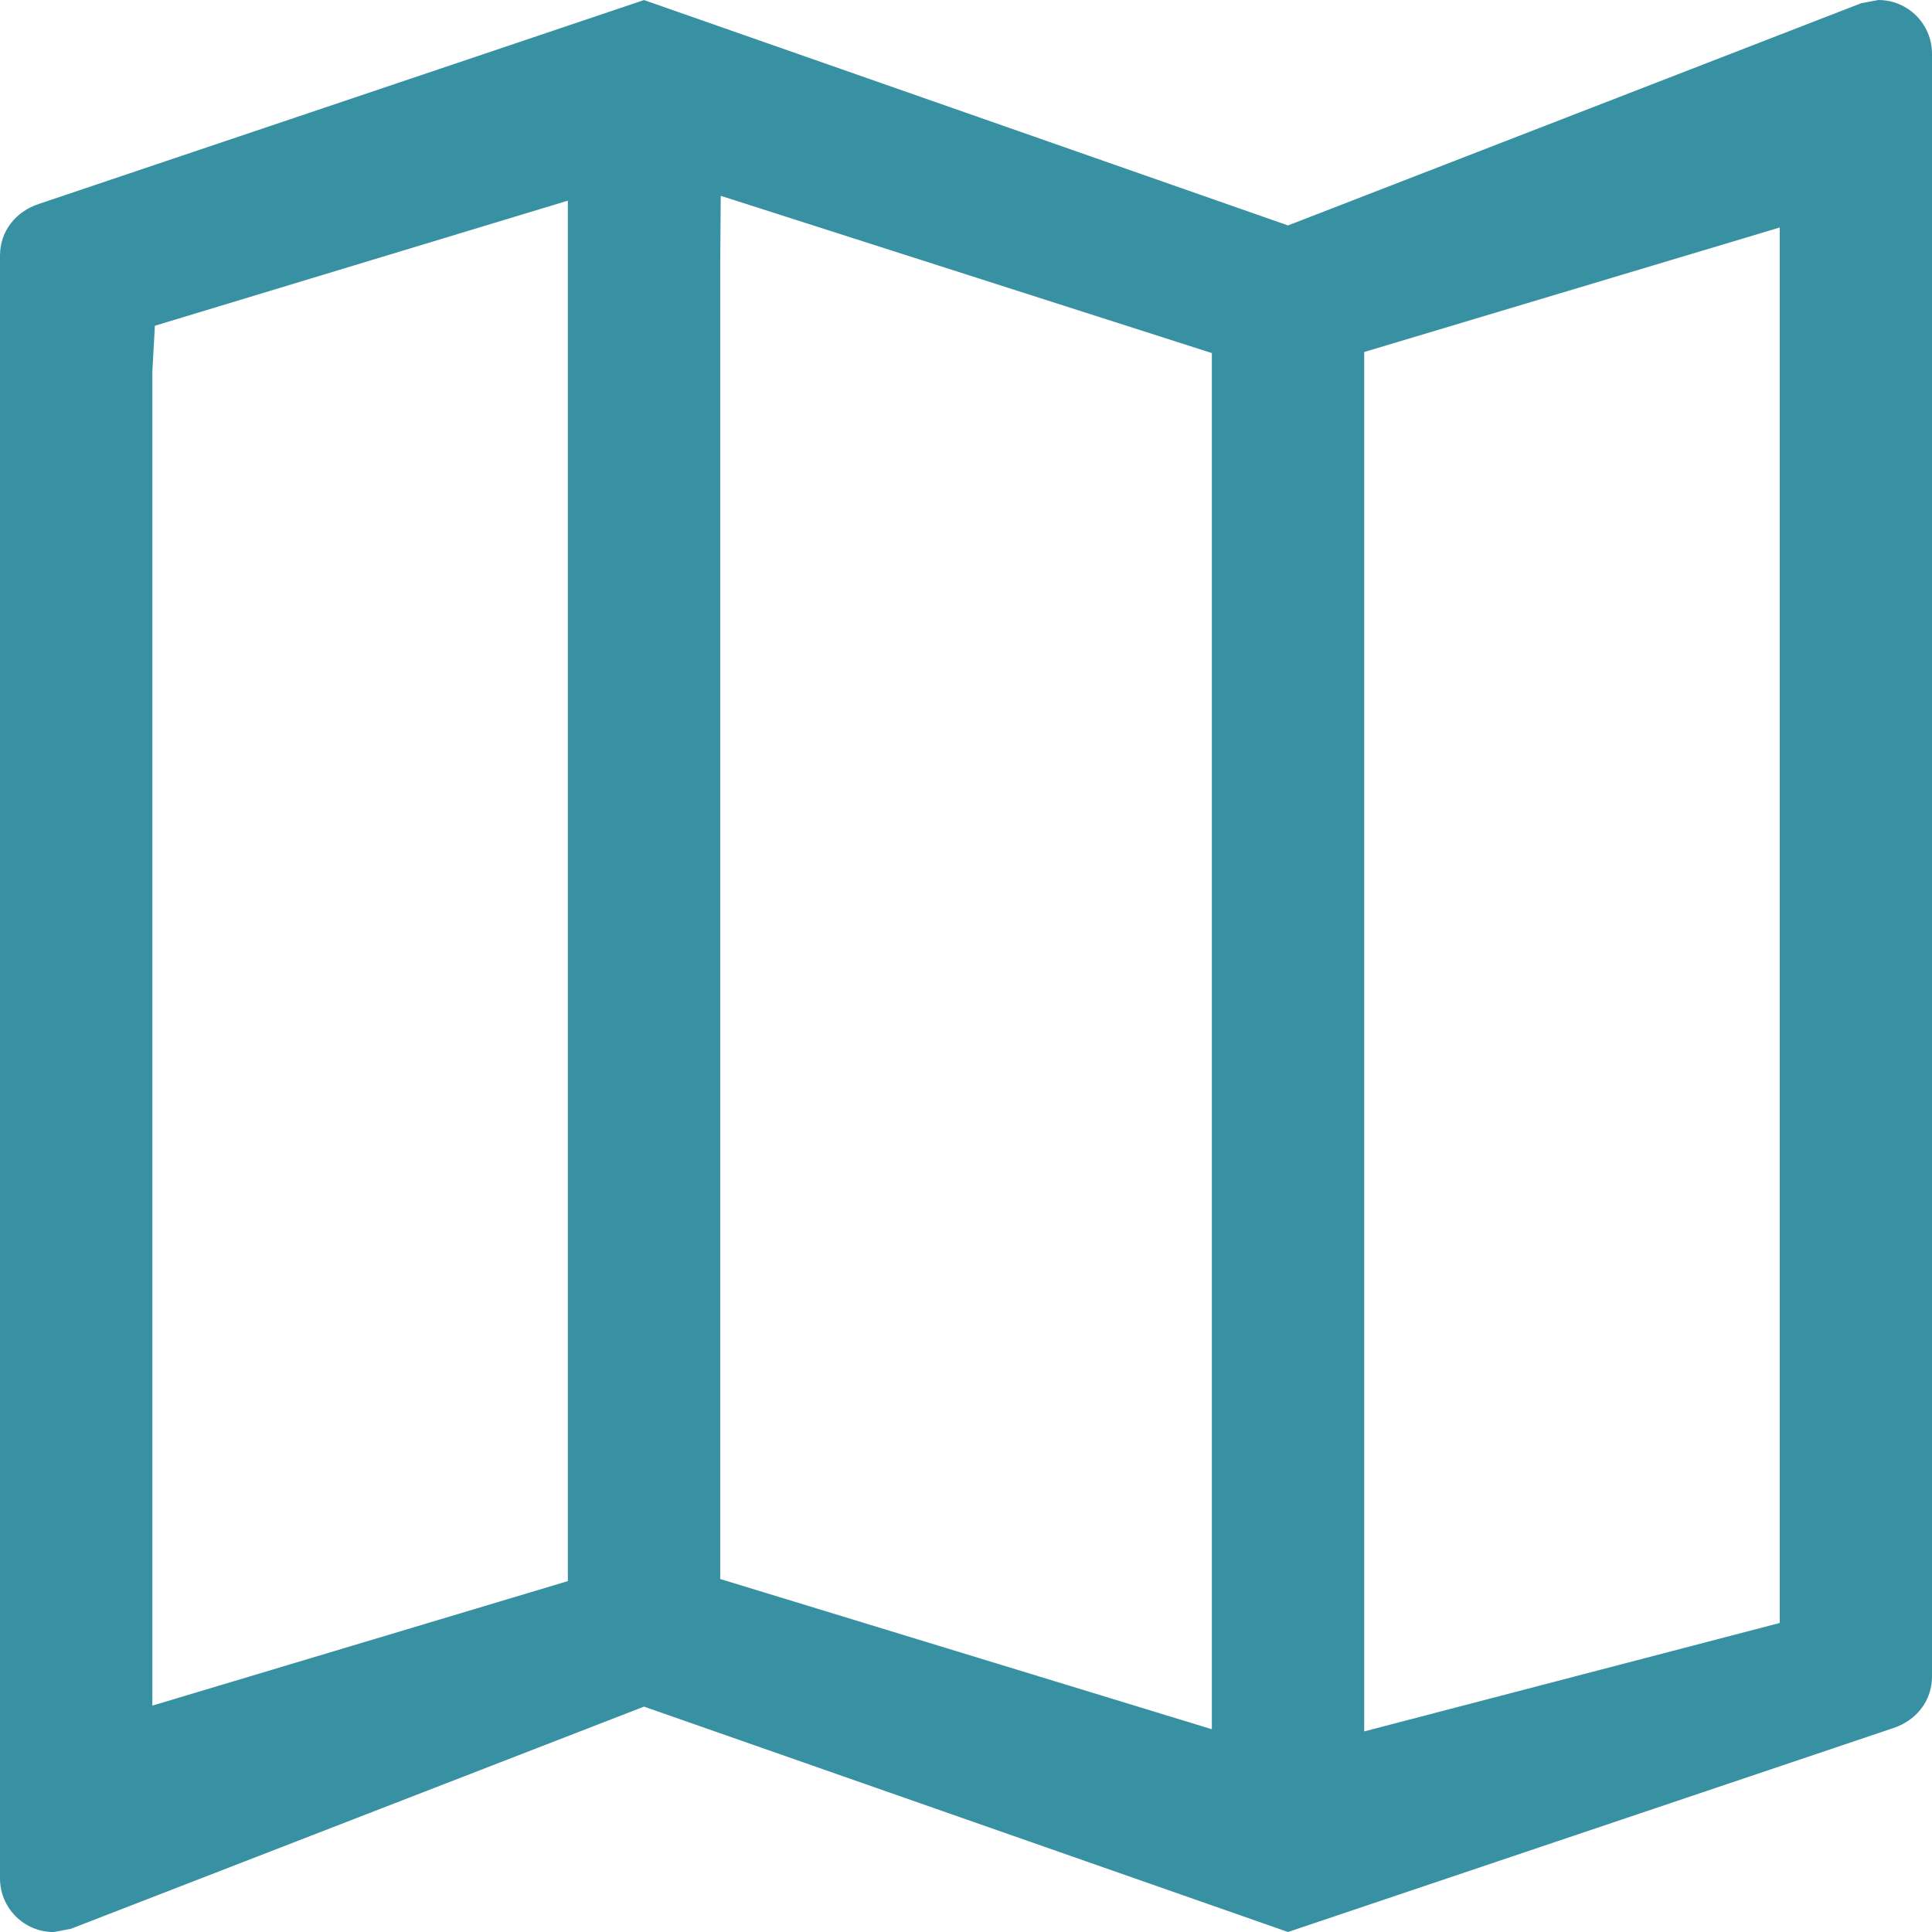
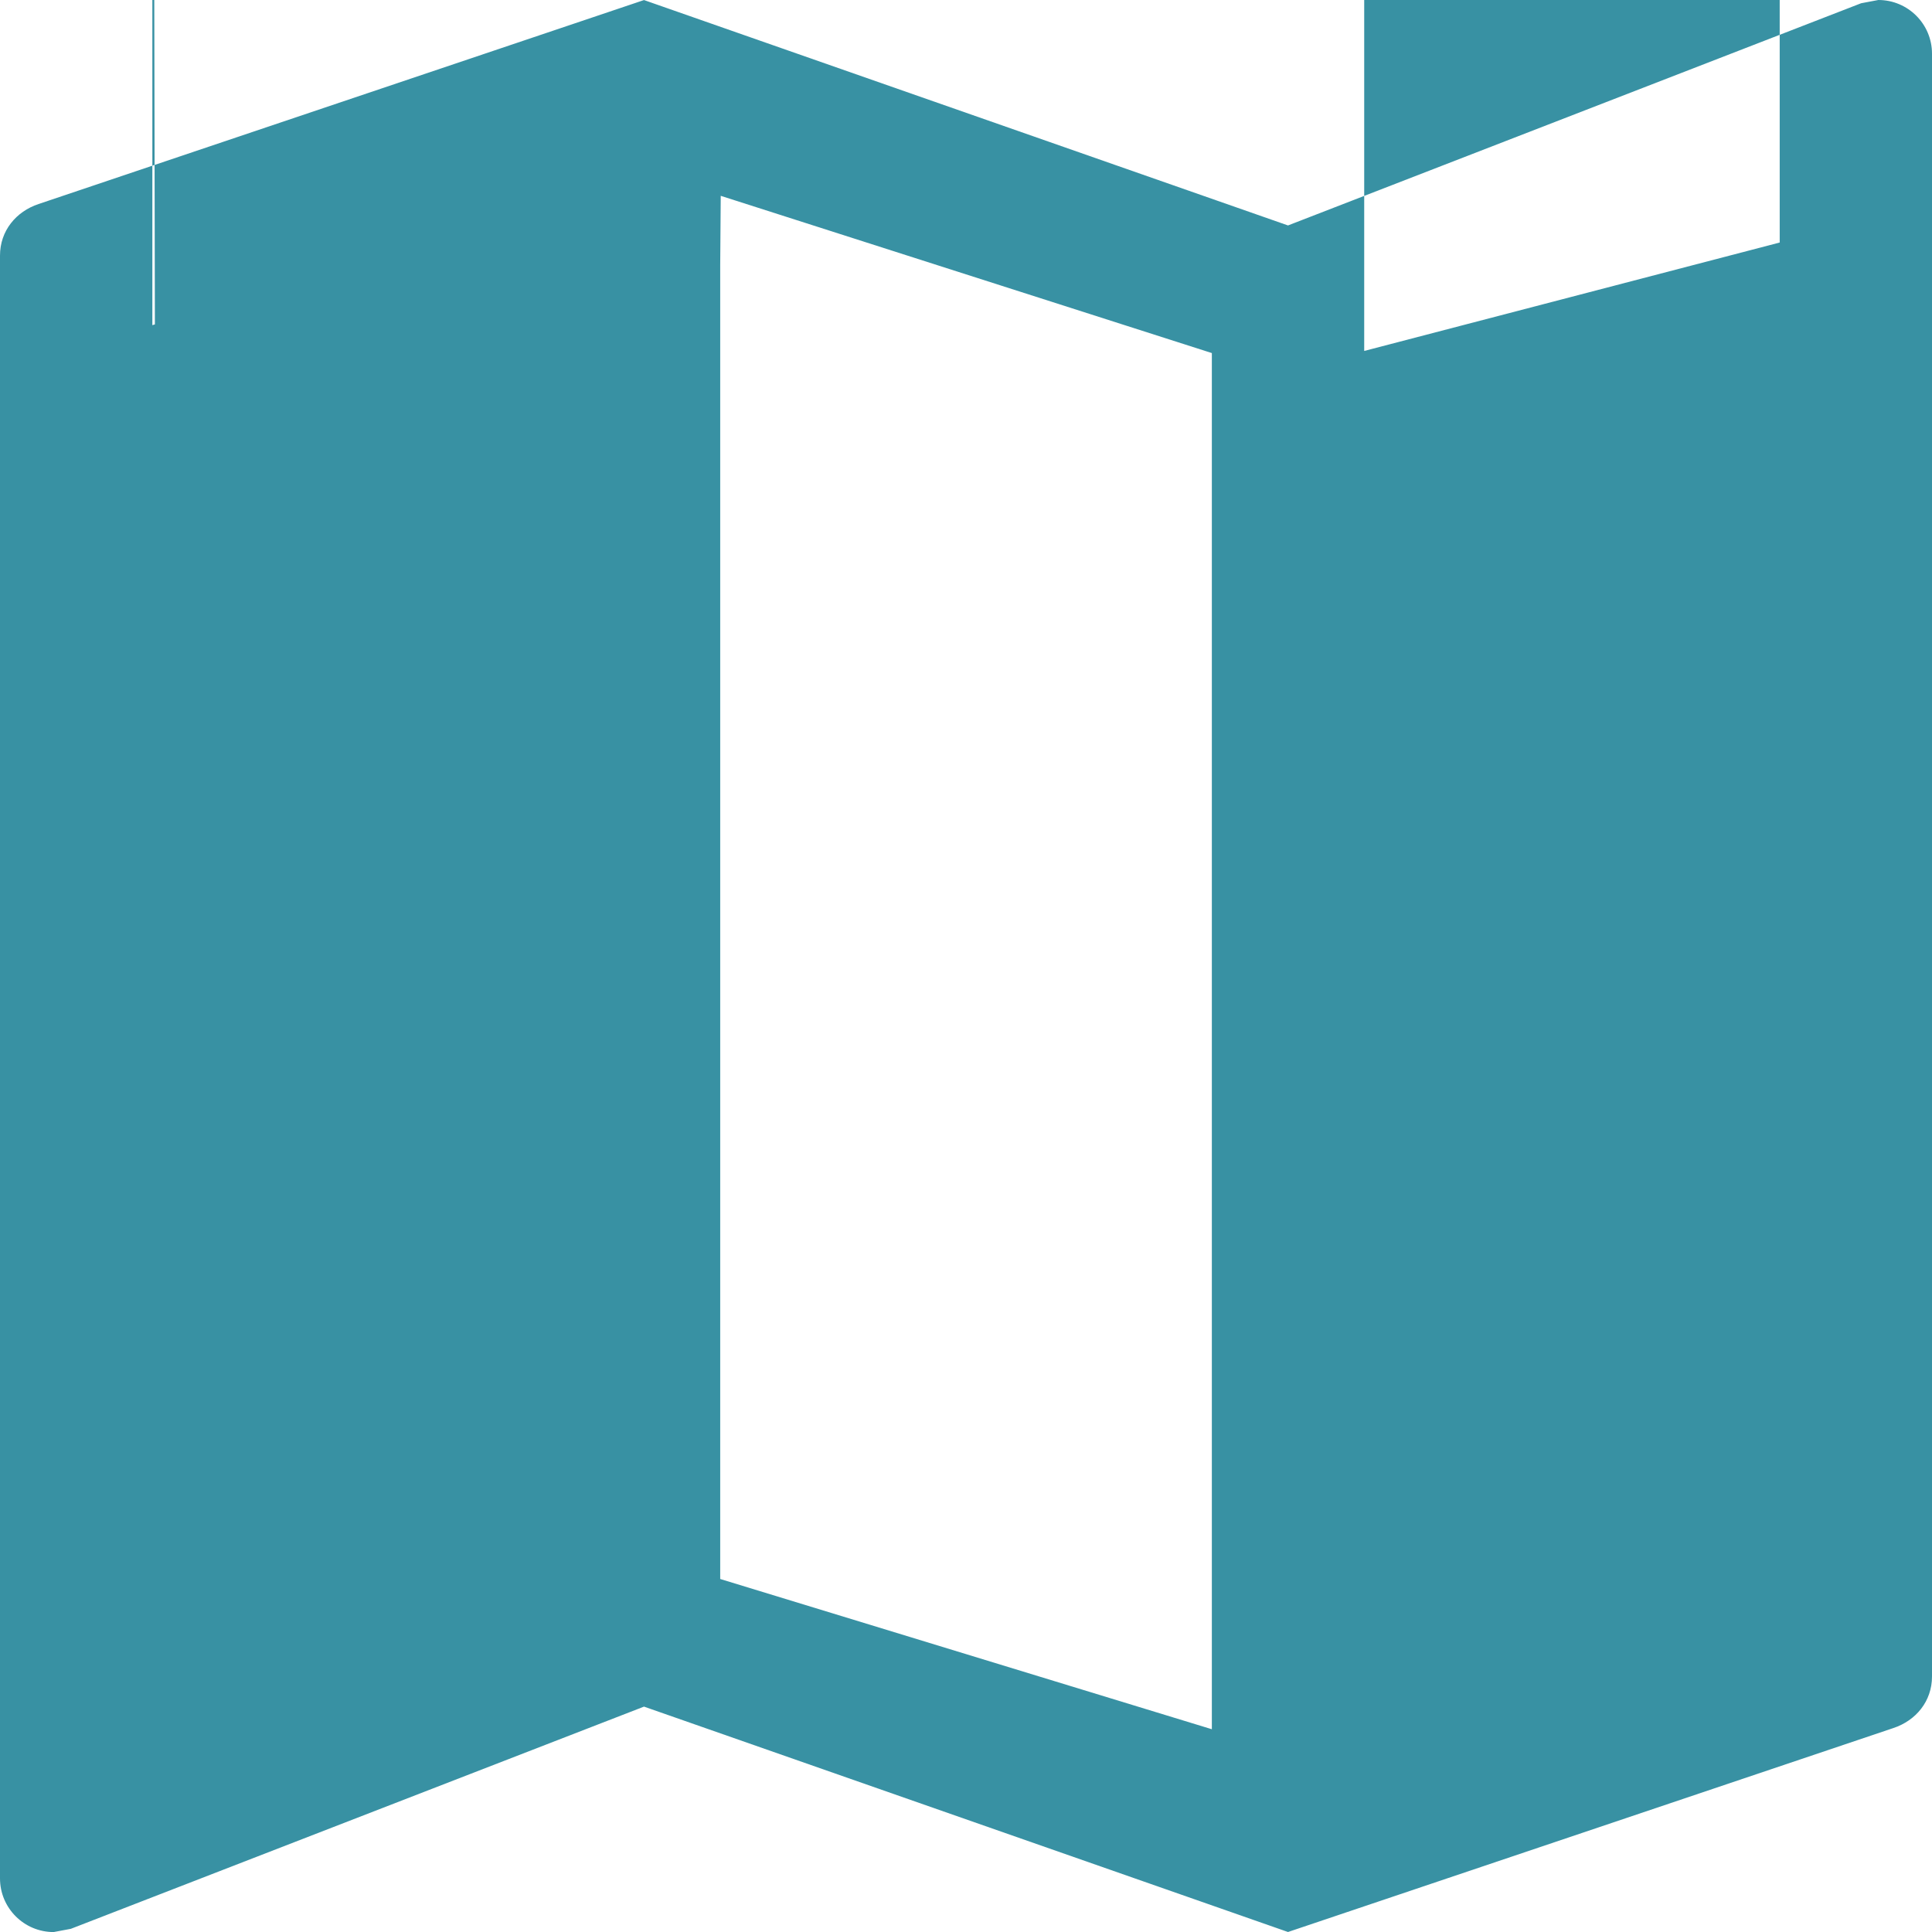
<svg xmlns="http://www.w3.org/2000/svg" xmlns:ns1="http://www.inkscape.org/namespaces/inkscape" xmlns:ns2="http://sodipodi.sourceforge.net/DTD/sodipodi-0.dtd" width="32.805mm" height="32.806mm" viewBox="0 0 32.805 32.806" version="1.1" id="svg8" ns1:version="0.92.3 (2405546, 2018-03-11)" ns2:docname="map.svg">
  <defs id="defs2" />
  <ns2:namedview id="base" pagecolor="#ffffff" bordercolor="#666666" borderopacity="1.0" ns1:pageopacity="0.0" ns1:pageshadow="2" ns1:zoom="1.4" ns1:cx="-246.44896" ns1:cy="137.91736" ns1:document-units="mm" ns1:current-layer="layer1" showgrid="false" fit-margin-top="0" fit-margin-left="0" fit-margin-right="0" fit-margin-bottom="0" ns1:window-width="1918" ns1:window-height="1028" ns1:window-x="1073" ns1:window-y="40" ns1:window-maximized="0" />
  <g ns1:label="Ebene 1" ns1:groupmode="layer" id="layer1" transform="translate(-109.636,-121.281)">
-     <path id="path4529" d="m 141.53,121.281 -0.292,0.055 -9.732,3.773 -10.935,-3.827 -10.279,3.463 c -0.383,0.127 -0.656,0.455 -0.656,0.875 v 27.556 c 1e-5,0.503 0.408,0.911 0.911,0.911 l 0.292,-0.055 9.732,-3.773 10.935,3.827 10.279,-3.463 c 0.383,-0.127 0.656,-0.455 0.656,-0.875 v -27.556 c -1e-5,-0.503 -0.408,-0.911 -0.911,-0.911 m -19.656,3.325 8.339,2.67 v 23.367 l -8.348,-2.551 v -22.309 m -9.599,1.029 7.012,-2.124 v 23.44 l -7.055,2.114 v -22.655 m 27.632,21.252 -7.055,1.841 v -23.422 l 7.055,-2.114 z" ns1:connector-curvature="0" style="stroke-width:1.823;stroke:none;stroke-opacity:1;fill:#3891a3;fill-opacity:1" ns2:nodetypes="cccccsccccccsccccccccccccccccc" />
+     <path id="path4529" d="m 141.53,121.281 -0.292,0.055 -9.732,3.773 -10.935,-3.827 -10.279,3.463 c -0.383,0.127 -0.656,0.455 -0.656,0.875 v 27.556 c 1e-5,0.503 0.408,0.911 0.911,0.911 l 0.292,-0.055 9.732,-3.773 10.935,3.827 10.279,-3.463 c 0.383,-0.127 0.656,-0.455 0.656,-0.875 v -27.556 c -1e-5,-0.503 -0.408,-0.911 -0.911,-0.911 m -19.656,3.325 8.339,2.67 v 23.367 l -8.348,-2.551 v -22.309 m -9.599,1.029 7.012,-2.124 l -7.055,2.114 v -22.655 m 27.632,21.252 -7.055,1.841 v -23.422 l 7.055,-2.114 z" ns1:connector-curvature="0" style="stroke-width:1.823;stroke:none;stroke-opacity:1;fill:#3891a3;fill-opacity:1" ns2:nodetypes="cccccsccccccsccccccccccccccccc" />
  </g>
</svg>